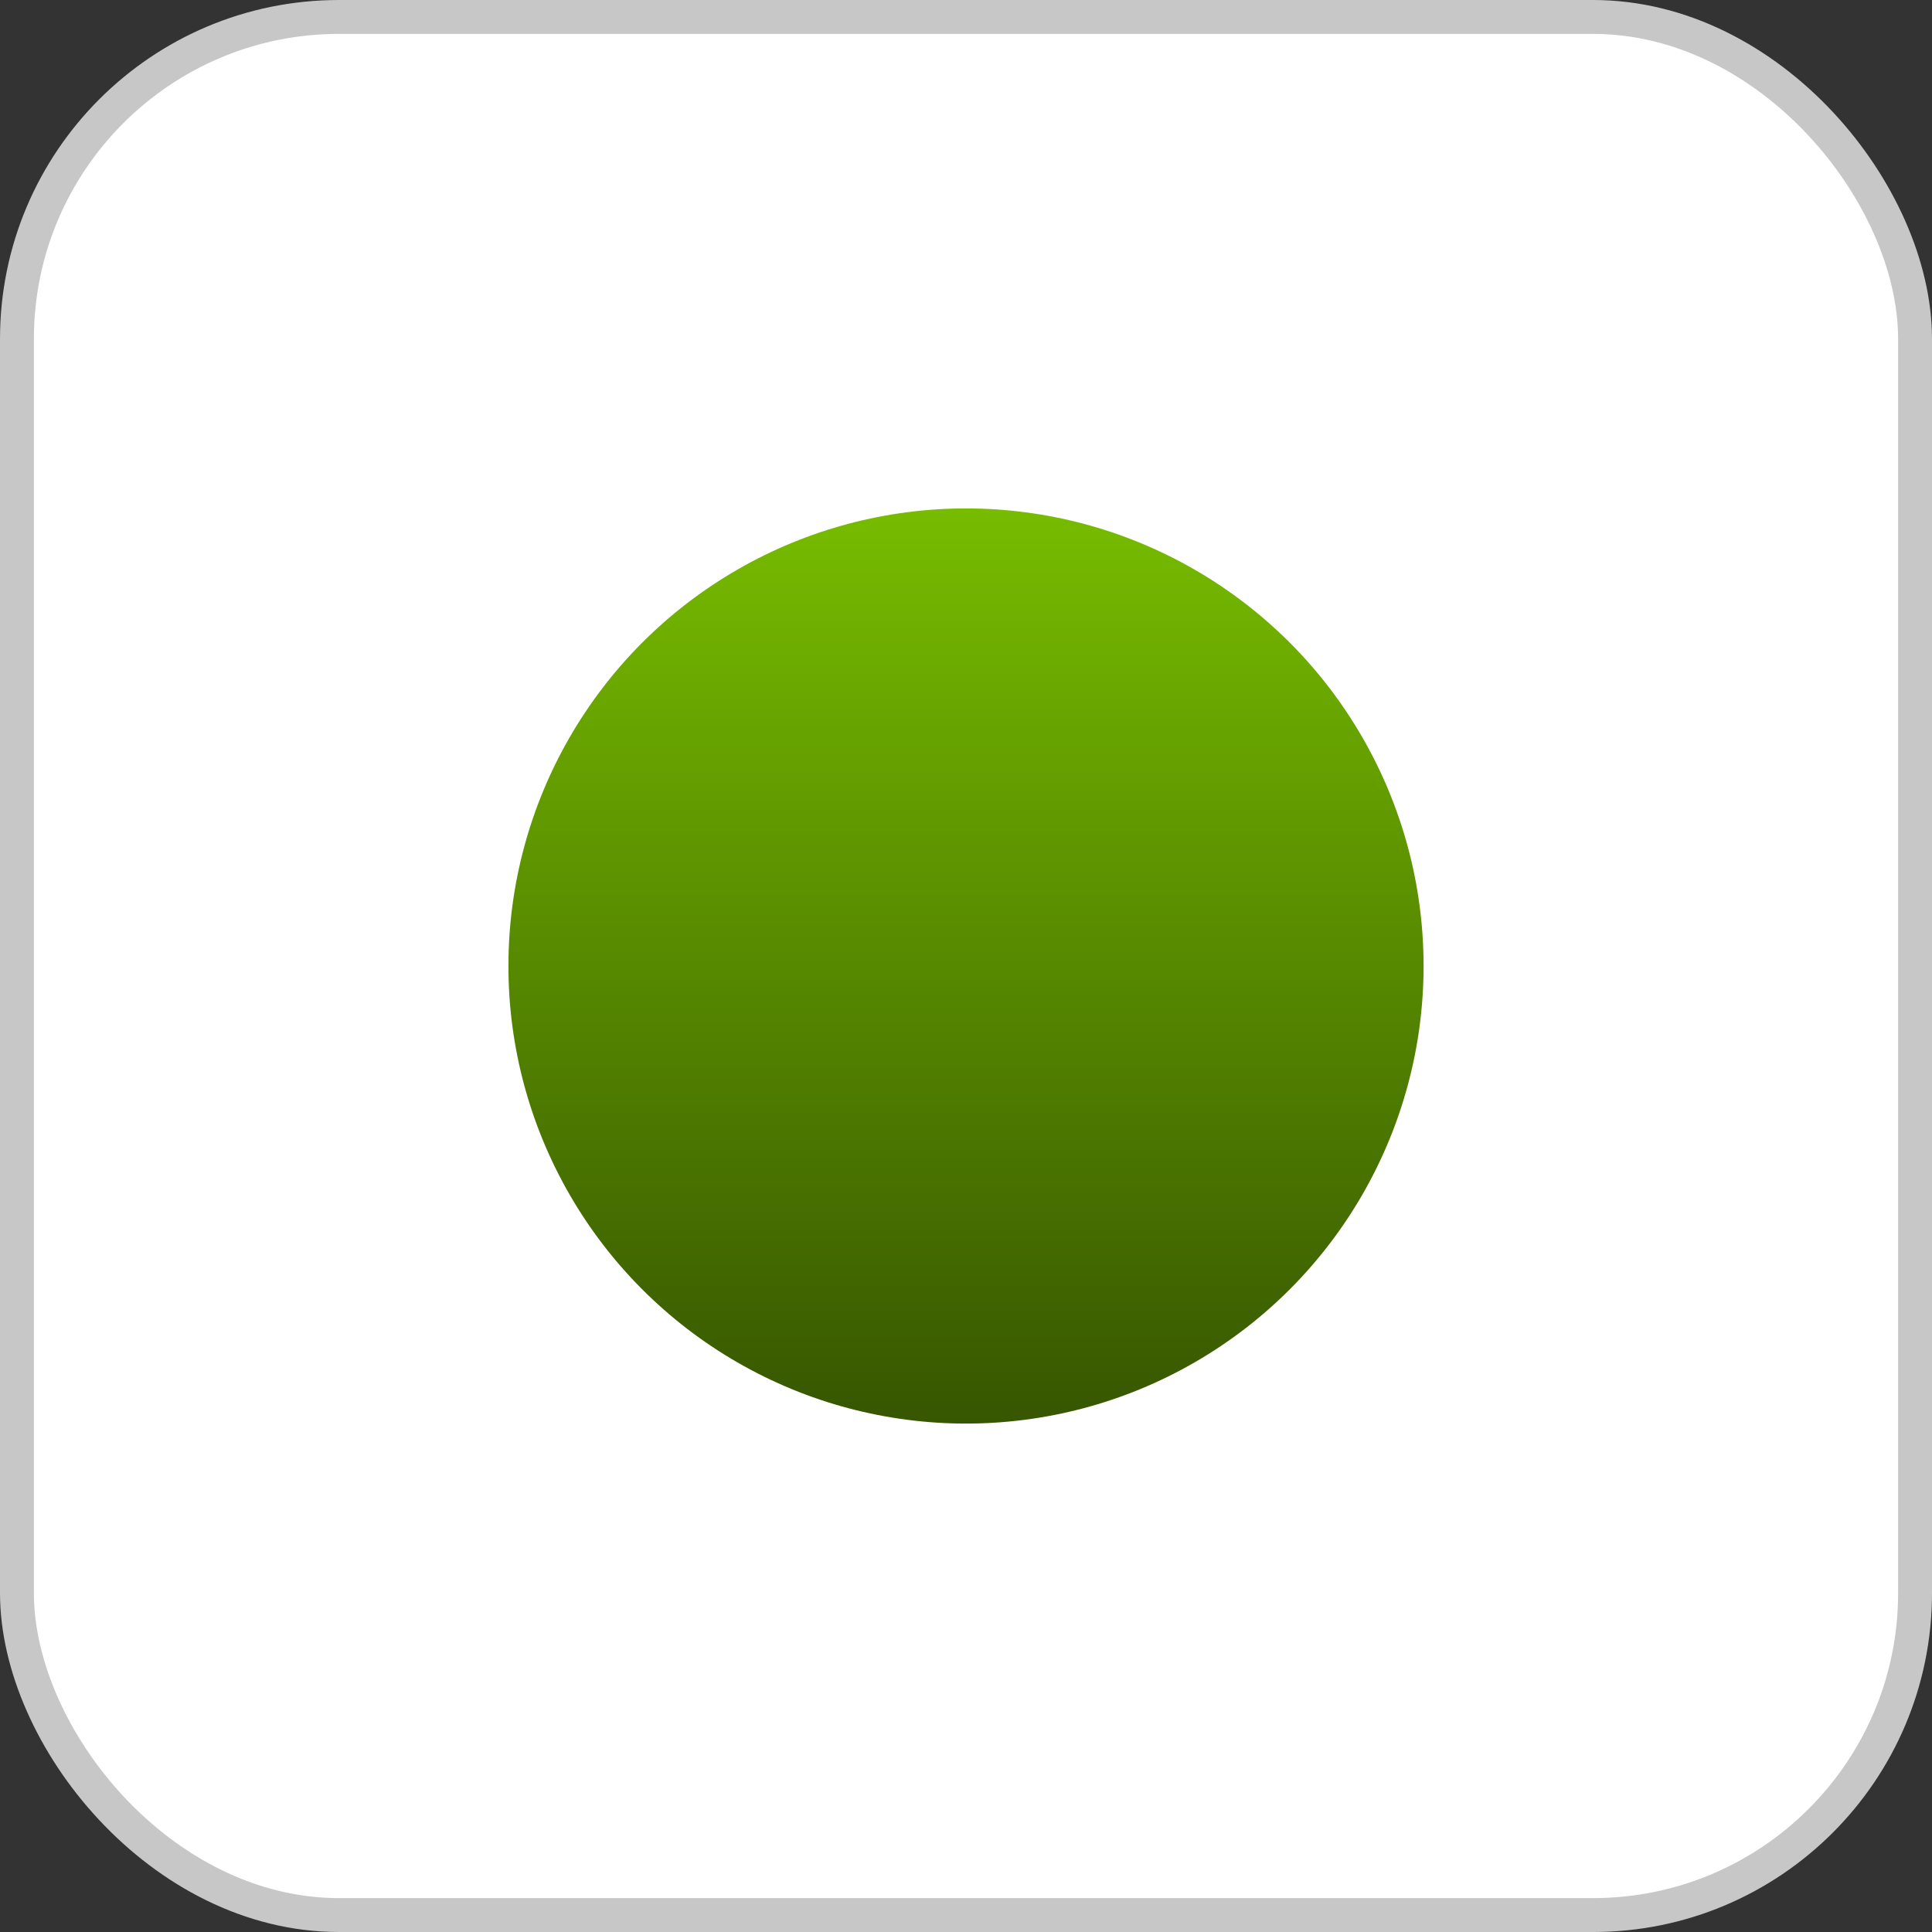
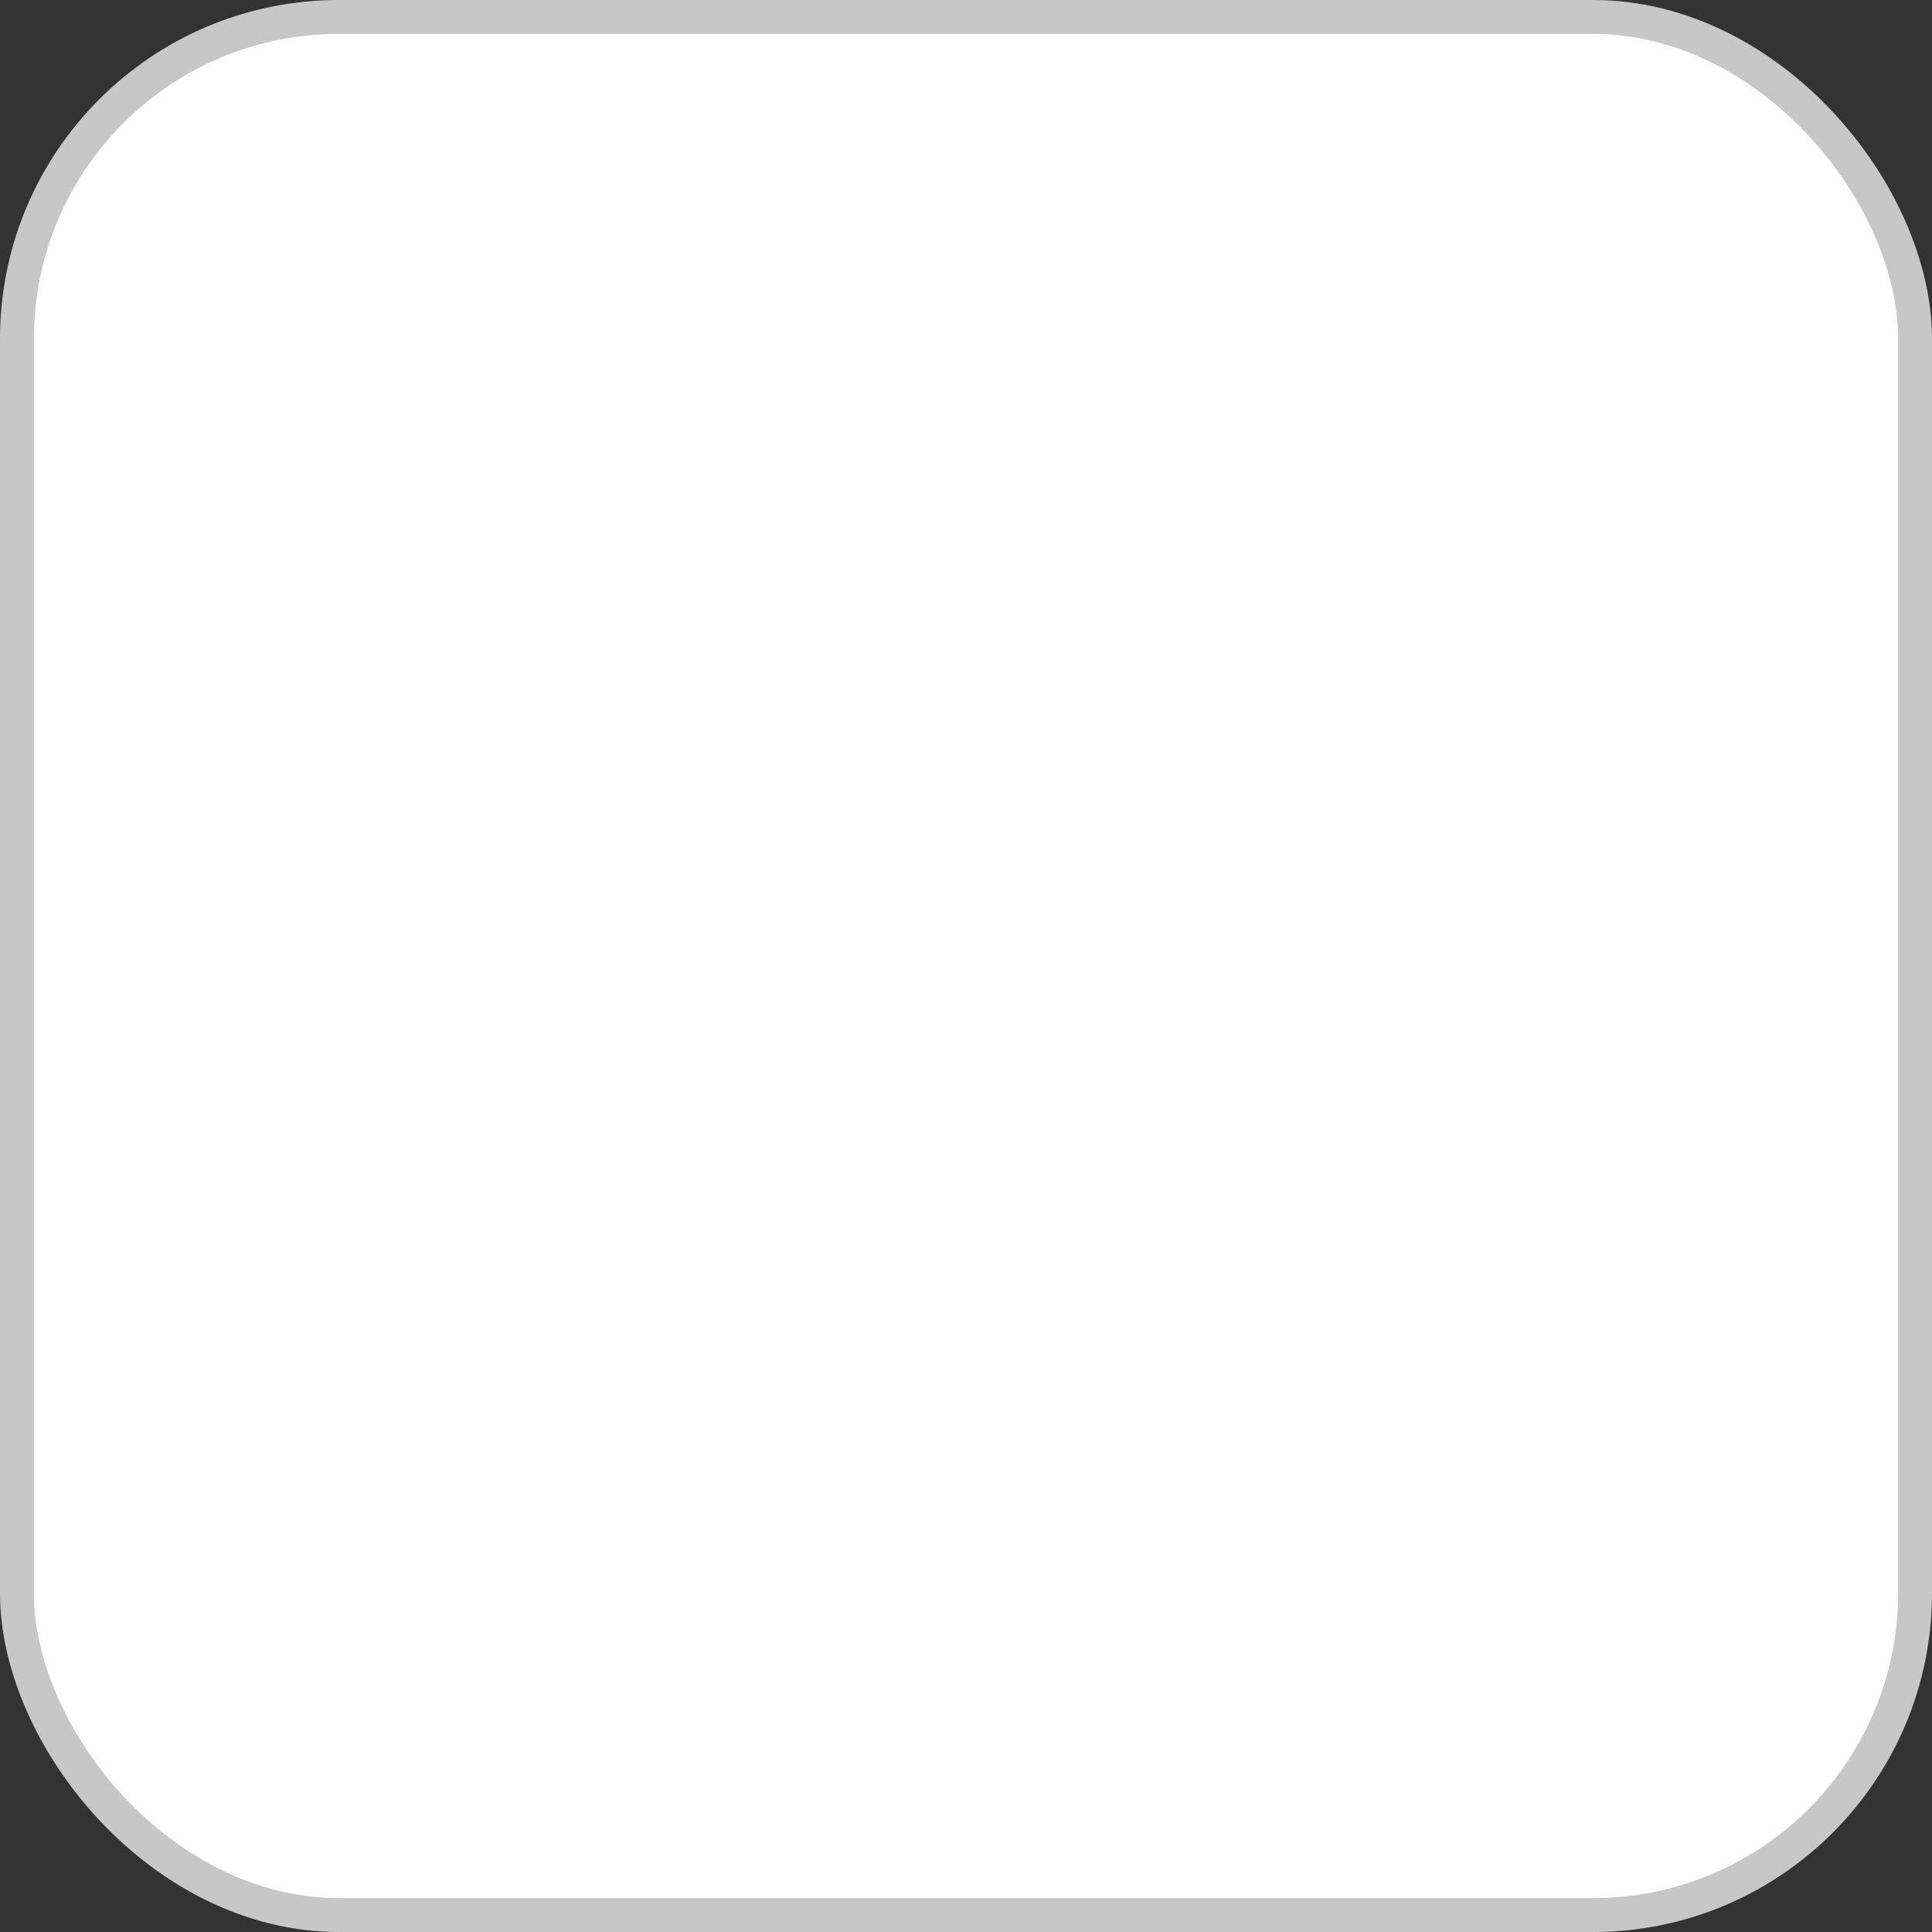
<svg xmlns="http://www.w3.org/2000/svg" width="114" height="114" viewBox="0 0 114 114" fill="none">
  <rect x="0" y="0" width="114" height="114" fill="#333333" stroke="none" />
  <rect x="1" y="1" width="112" height="112" rx="19" fill="white" />
  <rect x="1" y="1" width="112" height="112" rx="19" stroke="#C7C7C7" stroke-width="2" />
-   <circle cx="57" cy="57" r="27" fill="url(#paint0_linear_996_92)" />
  <defs>
    <linearGradient id="paint0_linear_996_92" x1="57" y1="30" x2="57" y2="84" gradientUnits="userSpaceOnUse">
      <stop stop-color="#77BC00" />
      <stop offset="0.538" stop-color="#548500" />
      <stop offset="1" stop-color="#375600" />
    </linearGradient>
  </defs>
</svg>